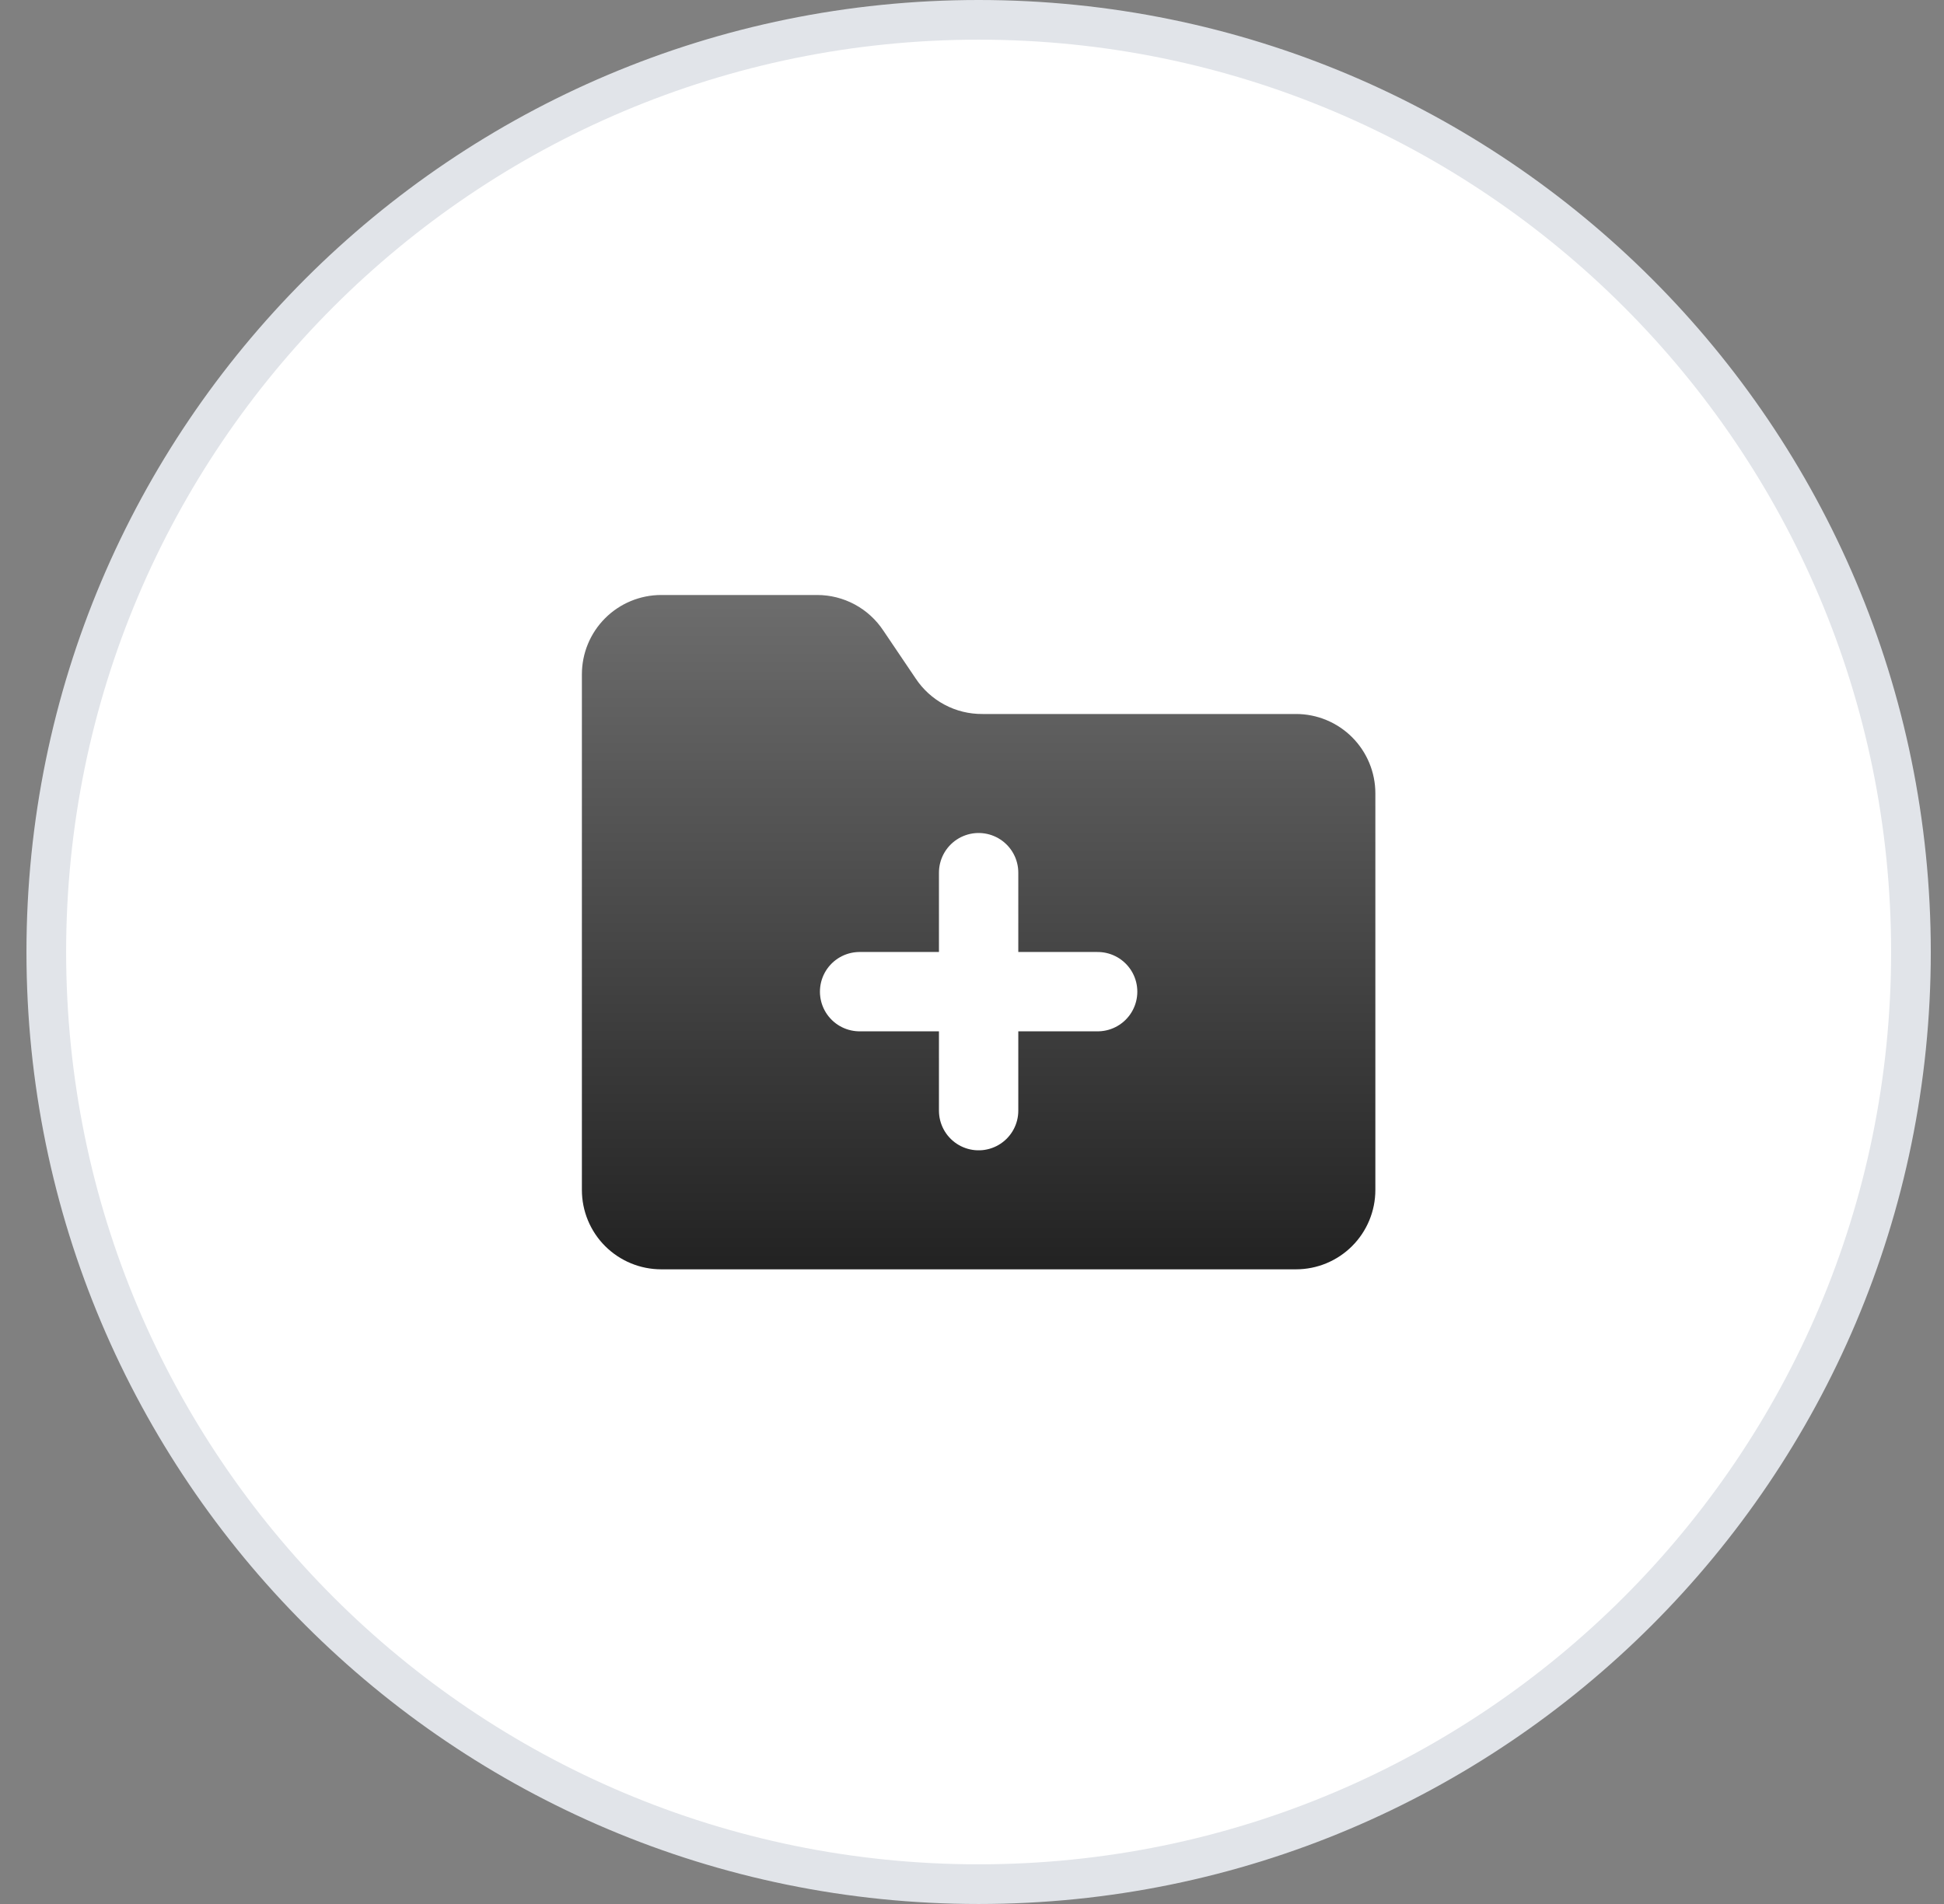
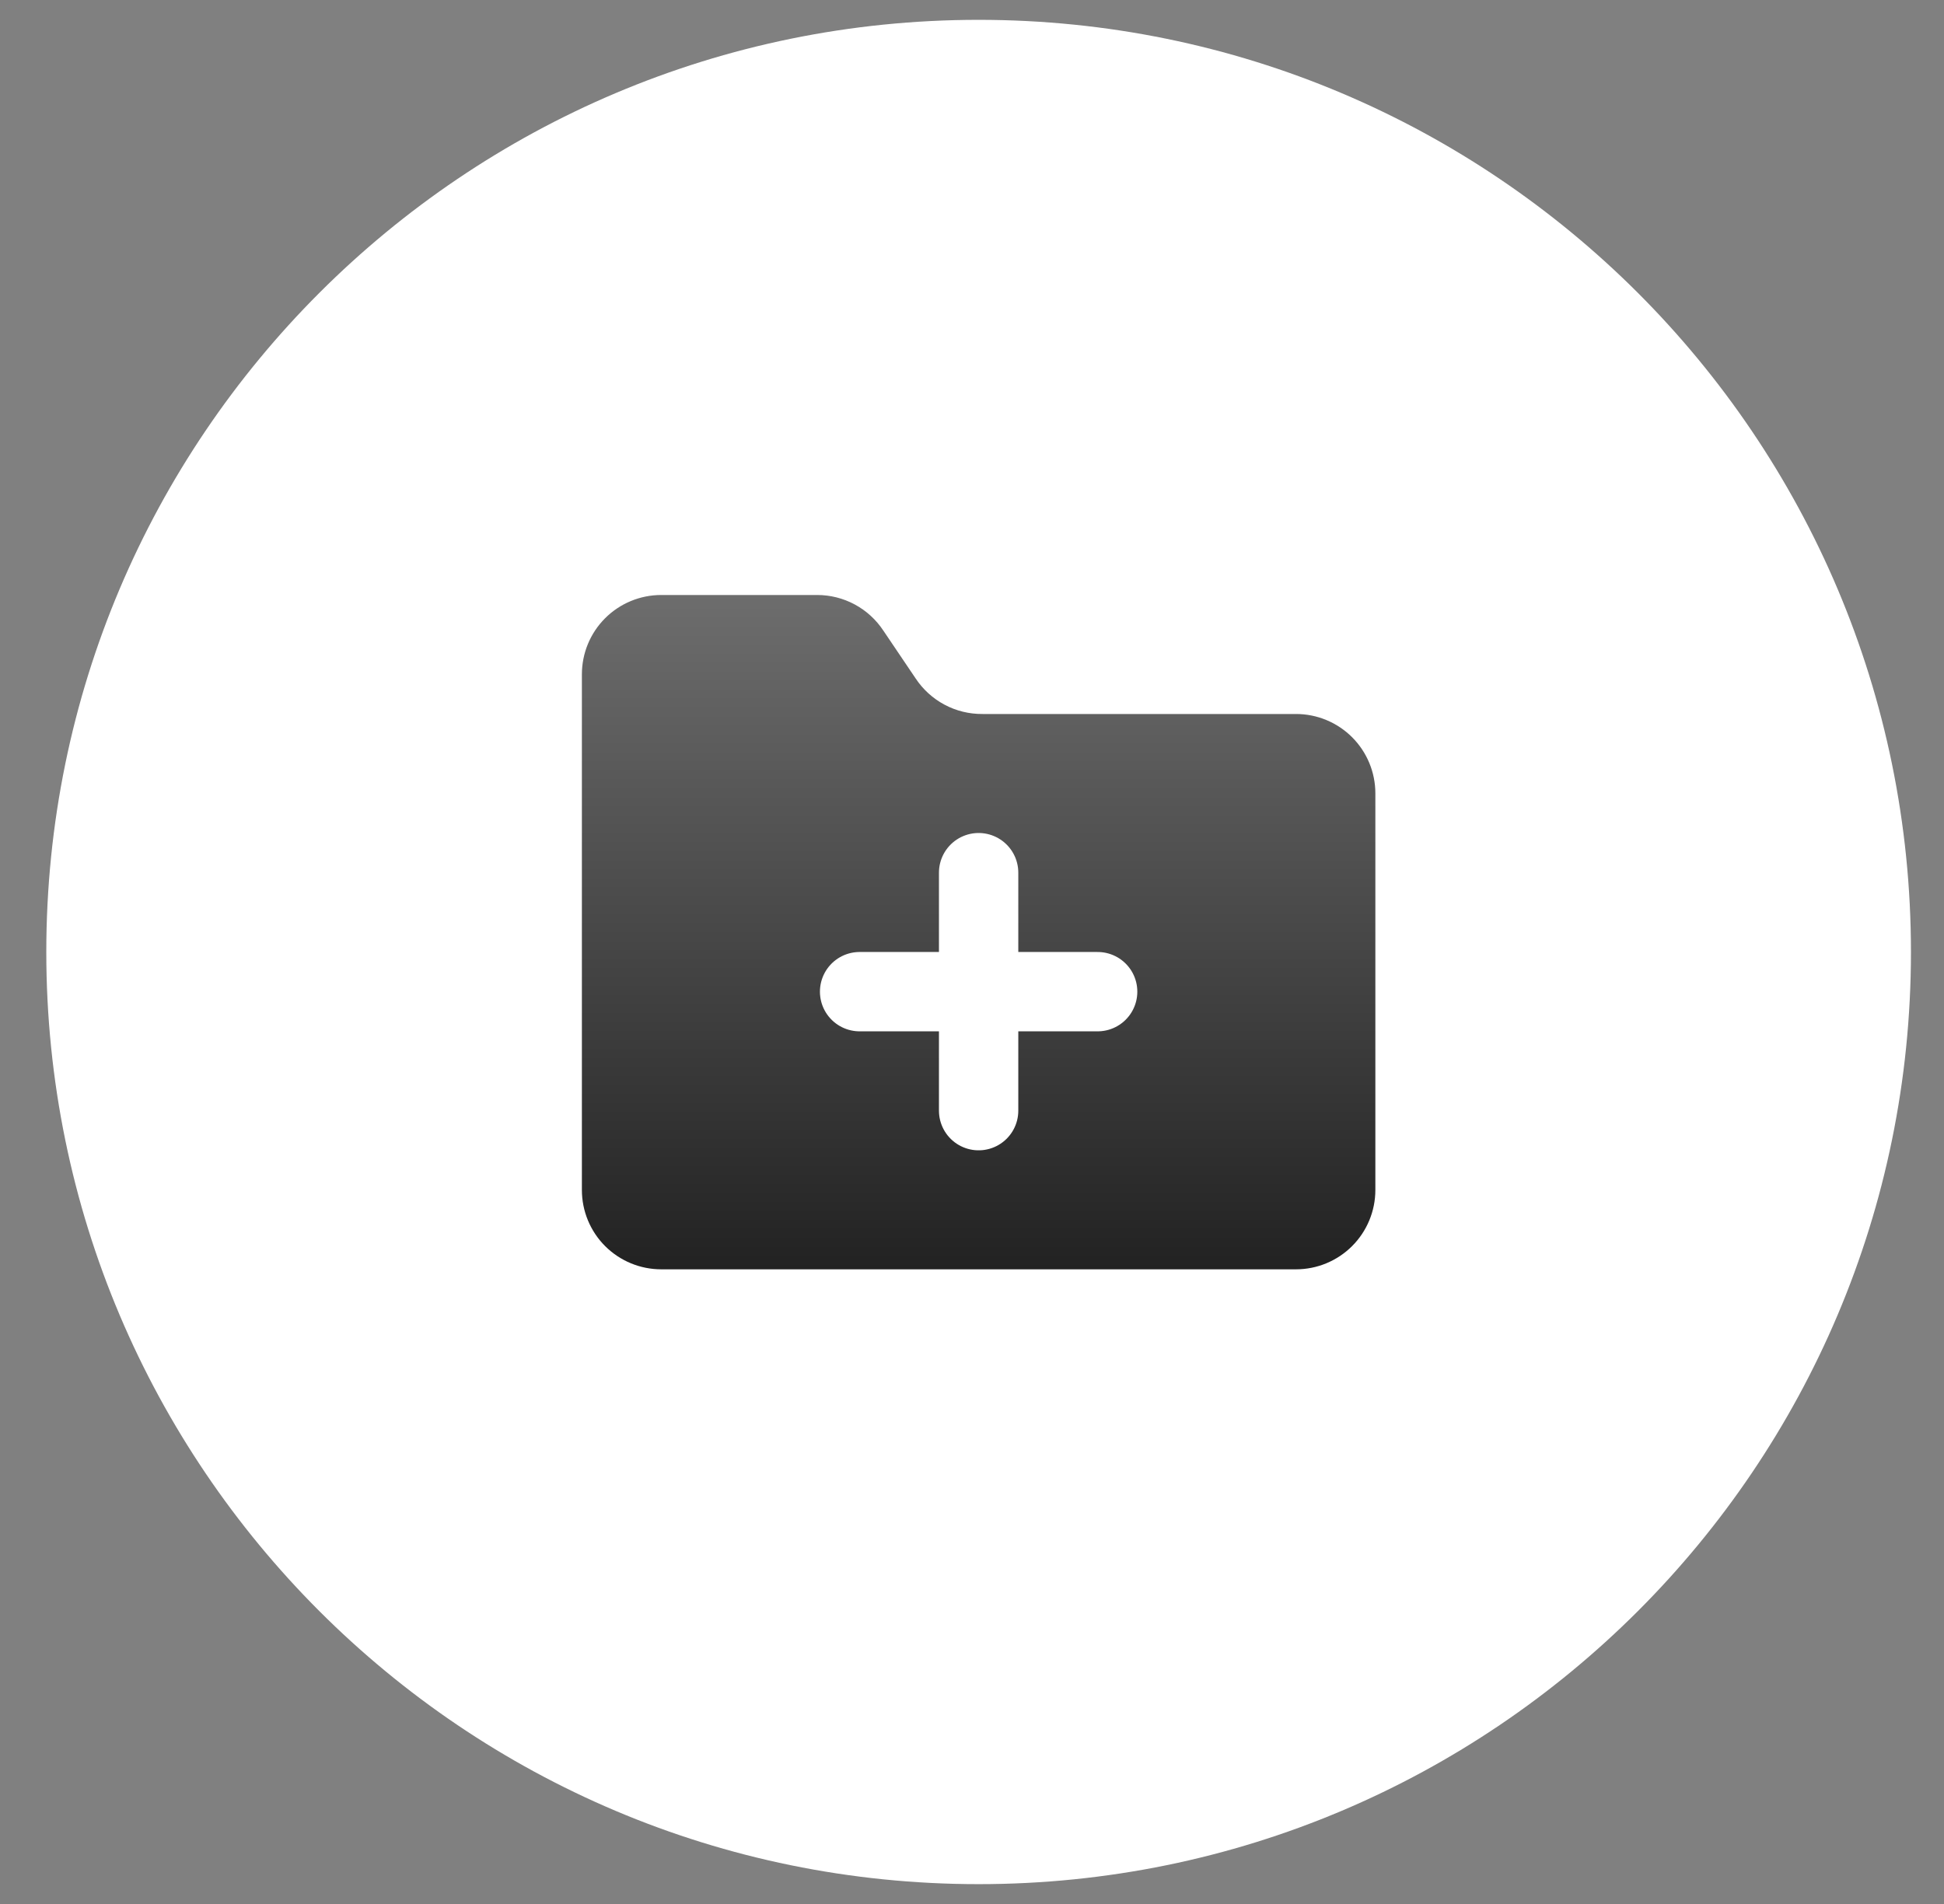
<svg xmlns="http://www.w3.org/2000/svg" width="49" height="48" viewBox="0 0 49 48" fill="none">
  <rect x="0" y="0" width="49" height="48" fill="#808080" stroke="none" />
  <path d="M1.167 24C1.167 11.021 11.688 0.5 24.667 0.5C37.645 0.5 48.167 11.021 48.167 24C48.167 36.979 37.645 47.5 24.667 47.5C11.688 47.5 1.167 36.979 1.167 24Z" fill="white" />
-   <path d="M1.167 24C1.167 11.021 11.688 0.5 24.667 0.5C37.645 0.5 48.167 11.021 48.167 24C48.167 36.979 37.645 47.5 24.667 47.5C11.688 47.5 1.167 36.979 1.167 24Z" stroke="#E1E4E9" />
-   <path d="M32.667 32C33.197 32 33.706 31.789 34.081 31.414C34.456 31.039 34.667 30.53 34.667 30V20C34.667 19.47 34.456 18.961 34.081 18.586C33.706 18.211 33.197 18 32.667 18H24.767C24.432 18.003 24.102 17.923 23.807 17.765C23.512 17.608 23.261 17.379 23.077 17.1L22.267 15.9C22.084 15.623 21.837 15.396 21.545 15.239C21.254 15.082 20.928 15 20.597 15H16.667C16.136 15 15.627 15.211 15.252 15.586C14.877 15.961 14.667 16.47 14.667 17V30C14.667 30.53 14.877 31.039 15.252 31.414C15.627 31.789 16.136 32 16.667 32H32.667Z" fill="url(#paint0_linear_8001_76729)" />
+   <path d="M32.667 32C33.197 32 33.706 31.789 34.081 31.414C34.456 31.039 34.667 30.53 34.667 30V20C34.667 19.47 34.456 18.961 34.081 18.586C33.706 18.211 33.197 18 32.667 18H24.767C24.432 18.003 24.102 17.923 23.807 17.765C23.512 17.608 23.261 17.379 23.077 17.1L22.267 15.9C22.084 15.623 21.837 15.396 21.545 15.239C21.254 15.082 20.928 15 20.597 15H16.667C16.136 15 15.627 15.211 15.252 15.586C14.877 15.961 14.667 16.47 14.667 17V30C14.667 30.53 14.877 31.039 15.252 31.414C15.627 31.789 16.136 32 16.667 32H32.667" fill="url(#paint0_linear_8001_76729)" />
  <path d="M24.667 22V28" stroke="white" stroke-width="2" stroke-linecap="round" stroke-linejoin="round" />
  <path d="M21.667 25H27.667" stroke="white" stroke-width="2" stroke-linecap="round" stroke-linejoin="round" />
  <defs>
    <linearGradient id="paint0_linear_8001_76729" x1="24.667" y1="15" x2="24.667" y2="32" gradientUnits="userSpaceOnUse">
      <stop stop-color="#6D6D6D" />
      <stop offset="1" stop-color="#222222" />
    </linearGradient>
  </defs>
</svg>